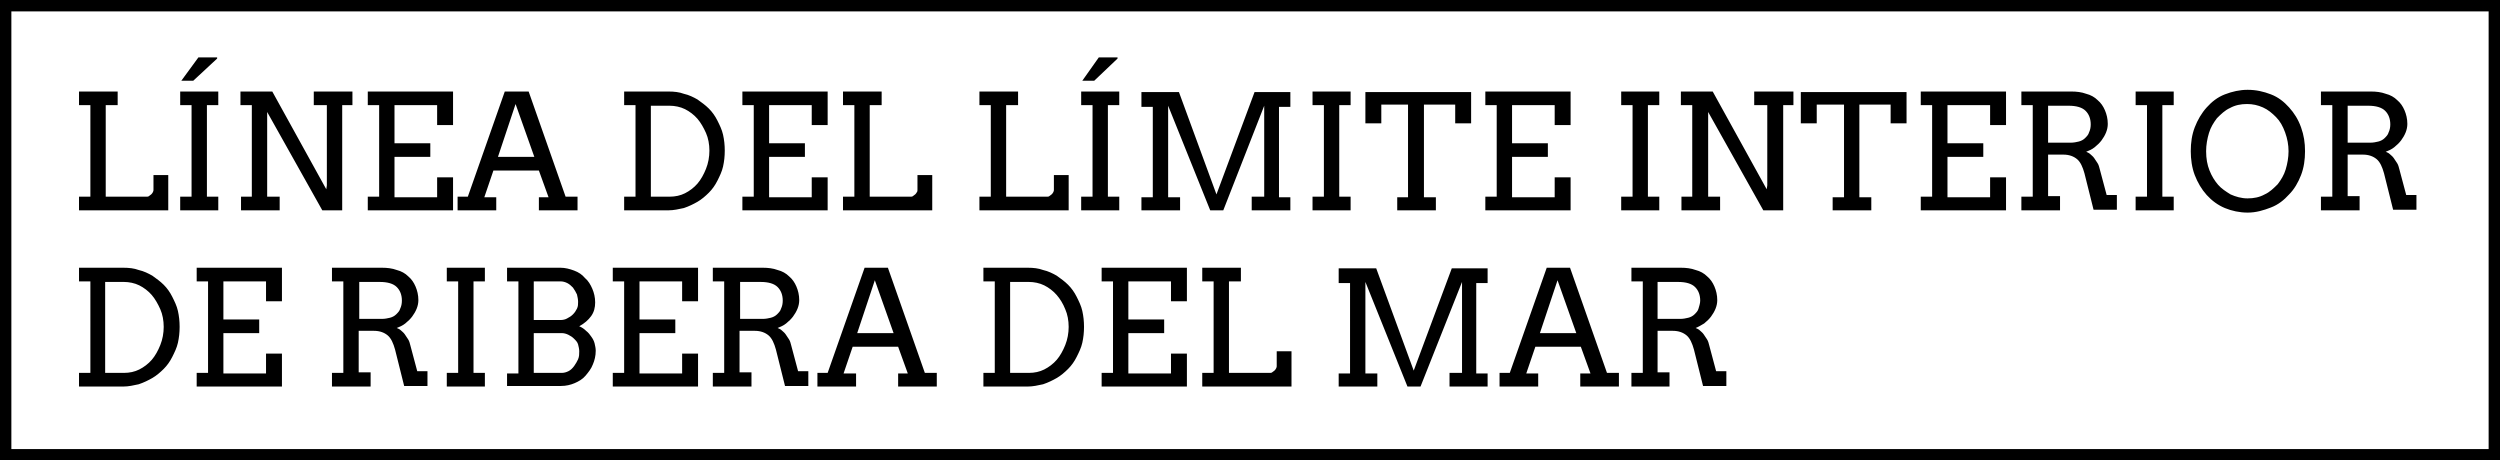
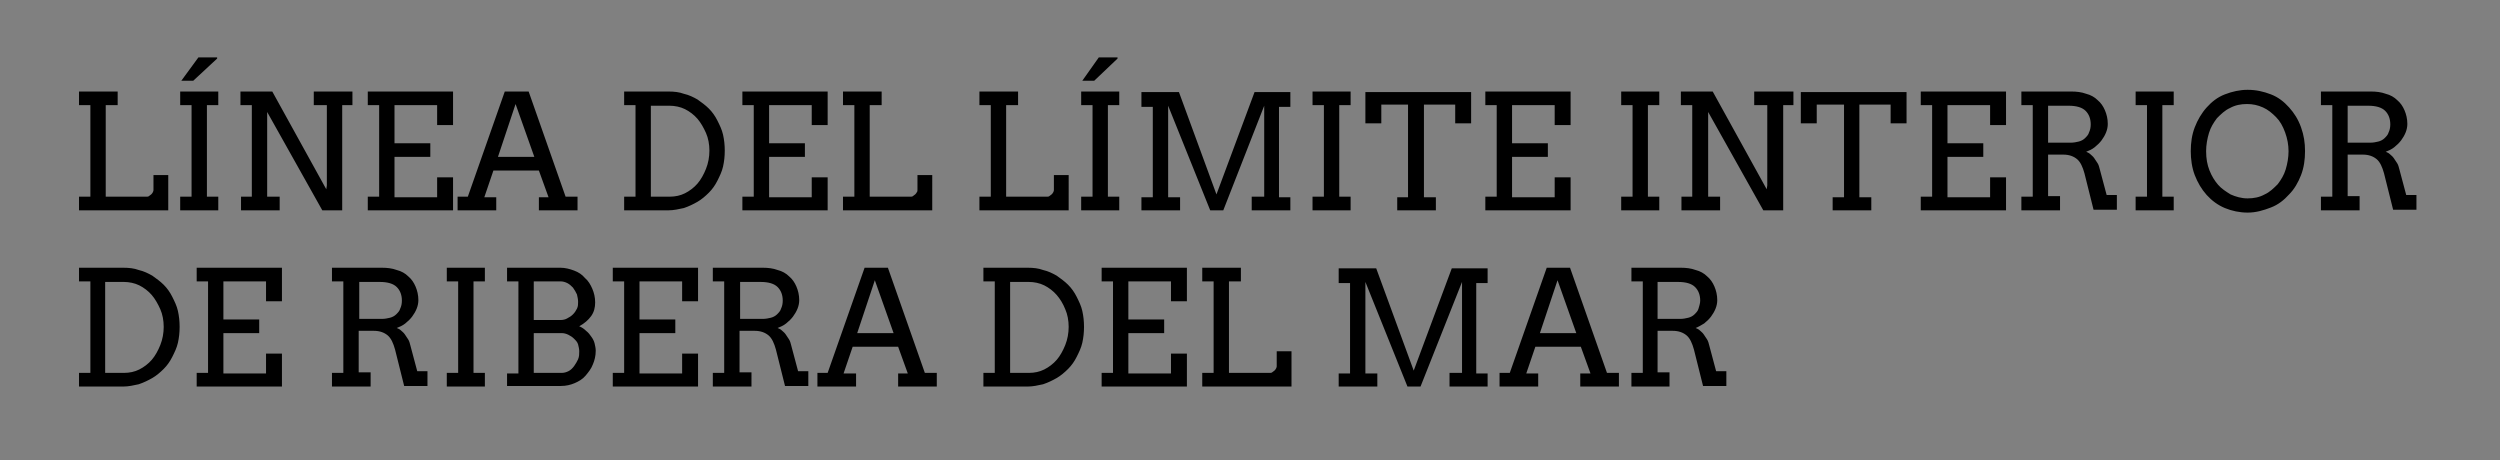
<svg xmlns="http://www.w3.org/2000/svg" viewBox="0 0 439.8 81" enable-background="new 0 0 439.8 81">
  <rect x="0" y="0" width="439.8" height="81" fill="#808080" stroke="none" />
  <style type="text/css">.st0{opacity:0.56;} .st1{opacity:0.5;fill:#F2EA79;} .st2{fill:#59B5D9;} .st3{opacity:0.5;fill:#59B5D9;} .st4{opacity:0.5;fill:#F2A057;} .st5{opacity:0.6;} .st6{enable-background:new ;} .st7{fill:#FFFFFF;stroke:#000000;stroke-width:0.5;stroke-miterlimit:10;} .st8{fill:none;stroke:#000000;stroke-width:0.5;stroke-miterlimit:10;} .st9{opacity:0.5;fill:#FFFFFF;stroke:#000000;stroke-width:0.5;stroke-miterlimit:10;} .st10{opacity:0.82;fill:#FFFFFF;} .st11{opacity:0.4;fill:#FFFFFF;stroke:#000000;stroke-width:0.5;stroke-linejoin:round;stroke-miterlimit:10;} .st12{fill-rule:evenodd;clip-rule:evenodd;fill:#FFFFFF;stroke:#000000;stroke-width:0.5;stroke-linejoin:round;stroke-miterlimit:10;} .st13{fill:#FFFFFF;stroke:#000000;stroke-width:0.5;stroke-linejoin:round;stroke-miterlimit:10;} .st14{fill:#F26363;} .st15{fill:none;stroke:#FFFFFF;stroke-width:3.913;stroke-miterlimit:3.864;} .st16{display:none;opacity:0.5;fill:#59B5D9;} .st17{fill:#77BF56;stroke:#000000;stroke-width:2;stroke-miterlimit:3.864;} .st18{fill:#C8C8C8;stroke:#000000;stroke-width:2;stroke-miterlimit:3.864;} .st19{fill:#59B5D9;stroke:#000000;stroke-width:2;stroke-miterlimit:3.864;} .st20{fill:#F2A057;stroke:#000000;stroke-width:2;stroke-miterlimit:3.864;} .st21{fill:#FFFFFF;stroke:#000000;stroke-width:2;stroke-miterlimit:3.864;} .st22{fill:none;stroke:#000000;stroke-width:2;stroke-miterlimit:3.864;} .st23{fill:#136F93;} .st24{fill:none;stroke:#FFFFFF;stroke-width:5.284;stroke-miterlimit:3.864;} .st25{fill:#B3B3B3;} .st26{fill:#FFFFFF;} .st27{opacity:0.43;fill:#FFFFFF;} .st28{opacity:0.61;} .st29{opacity:0.5;fill:#CCCCCC;} .st30{opacity:0.5;fill:#77BF56;} .st31{fill:#F2EA79;stroke:#000000;stroke-width:2;stroke-miterlimit:3.864;} .st32{fill:#CDE9F4;stroke:#000000;stroke-width:2;stroke-miterlimit:3.864;} .st33{fill:#D6ECCC;stroke:#000000;stroke-width:2;stroke-miterlimit:3.864;} .st34{fill:#FFFFFF;stroke:#000000;stroke-width:1.549;stroke-miterlimit:3.864;} .st35{fill:#77BF56;} .st36{fill:#C8C8C8;} .st37{fill:#F2A057;} .st38{fill:none;stroke:#999999;stroke-width:2;stroke-miterlimit:3.864;} .st39{fill:#999999;} .st40{fill:#FFFFFF;stroke:#999999;stroke-width:2;stroke-miterlimit:3.864;} .st41{fill:#FFFFFF;stroke:#000000;stroke-width:2;stroke-linecap:round;stroke-linejoin:round;stroke-miterlimit:3.864;} .st42{fill:#F26363;stroke:#FFFFFF;stroke-width:2;stroke-miterlimit:3.864;} .st43{opacity:0.38;clip-path:url(#SVGID_34_);} .st44{opacity:0.38;clip-path:url(#SVGID_38_);} .st45{opacity:0.38;clip-path:url(#SVGID_42_);} .st46{opacity:0.38;clip-path:url(#SVGID_46_);} .st47{fill-rule:evenodd;clip-rule:evenodd;fill:#9BD3E8;stroke:#FFFFFF;stroke-width:8;stroke-linecap:round;stroke-linejoin:round;stroke-miterlimit:3.864;} .st48{fill:#9BD3E8;stroke:#FFFFFF;stroke-width:8;stroke-linecap:round;stroke-linejoin:round;stroke-miterlimit:3.864;} .st49{fill:#E6E6E6;stroke:#FFFFFF;stroke-width:8;stroke-linecap:round;stroke-linejoin:round;stroke-miterlimit:3.864;} .st50{fill:none;stroke:#59B5D9;stroke-width:20;stroke-linecap:round;stroke-linejoin:round;stroke-miterlimit:3.864;} .st51{fill:none;stroke:#FFFFFF;stroke-width:10;stroke-miterlimit:3.864;} .st52{opacity:0.38;clip-path:url(#SVGID_50_);} .st53{fill:none;stroke:#136F93;stroke-width:20;stroke-linecap:round;stroke-linejoin:round;stroke-miterlimit:3.864;} .st54{opacity:0.38;clip-path:url(#SVGID_54_);} .st55{fill:none;stroke:#000000;stroke-width:5;stroke-miterlimit:3.864;} .st56{fill:#FFFFFF;stroke:#000000;stroke-width:4;stroke-miterlimit:3.864;} .st57{fill:none;stroke:#000000;stroke-width:4;stroke-miterlimit:3.864;} .st58{fill:none;stroke:#999999;stroke-width:5;stroke-miterlimit:3.864;} .st59{opacity:0.51;} .st60{fill:none;stroke:#F26363;stroke-width:5;stroke-miterlimit:3.864;} .st61{fill:none;stroke:#FFFFFF;stroke-width:4;stroke-miterlimit:3.864;} .st62{fill:#8BCBE4;} .st63{fill:#FCE0E0;} .st64{fill:none;stroke:#FFFFFF;stroke-width:12;stroke-miterlimit:10;} .st65{fill:none;stroke:#000000;stroke-width:3;stroke-miterlimit:3.864;} .st66{fill:none;stroke:#808080;stroke-miterlimit:3.864;} .st67{fill:#FFFFFF;stroke:#000000;stroke-width:2.116;stroke-miterlimit:3.864;} .st68{display:none;fill:#FFFFFF;stroke:#000000;stroke-width:2;stroke-miterlimit:3.864;} .st69{display:none;} .st70{display:inline;fill:#59B5D9;stroke:#000000;stroke-width:2;stroke-miterlimit:3.864;} .st71{fill:#FFFFFF;stroke:#000000;stroke-width:2.196;stroke-miterlimit:3.864;} .st72{fill:#FFFFFF;stroke:#000000;stroke-width:1.736;stroke-miterlimit:3.864;} .st73{display:inline;} .st74{fill:#F26363;stroke:#000000;stroke-width:1.413;stroke-miterlimit:3.864;} .st75{fill:#F2EA79;stroke:#000000;stroke-width:1.413;stroke-miterlimit:3.864;} .st76{fill:#77BF56;stroke:#000000;stroke-width:1.413;stroke-miterlimit:3.864;} .st77{fill:#999999;stroke:#000000;stroke-width:1.413;stroke-miterlimit:3.864;} .st78{fill:#FFFFFF;stroke:#000000;stroke-width:2.248;stroke-miterlimit:3.864;} .st79{fill:none;}</style>
  <g id="Capa_1">
-     <path d="M1 1h437.8v79H1z" class="st21" />
    <path d="M13.9 16.1h6.8v2.4h-2.1v16.1h7.2c.1 0 .3 0 .4-.1.1-.1.3-.2.4-.3.1-.1.2-.2.3-.4s.1-.3.1-.4v-2.6h2.6V37H13.9v-2.4h2V18.5h-2v-2.4zM31.7 16.1h6.7v2.4h-2v16.1h2V37h-6.7v-2.4h2V18.5h-2v-2.4zm3.2-6h3.3v.2L34 14.2h-2.1l3-4.1zM55.2 16.1H62v2.4h-1.8V37h-3.5L47 19.7v14.9h2.2V37h-6.8v-2.4h1.9V18.5h-2v-2.4h5.6l9.5 17.2.1-.7V18.5h-2.3v-2.4zM64.7 16.1h15V22h-2.8v-3.5h-7.5v6.7h6.3v2.4h-6.3v7.1h7.5v-3.5h2.8V37h-15v-2.4h2V18.5h-2v-2.4zM94.8 34.7h1.7L94.8 30h-8l-1.6 4.7h2.1V37h-6.8v-2.4h1.8l6.5-18.5H93l6.5 18.5h2.1V37h-6.8v-2.3zm-7.2-7.1H94l-3.3-9.3-3.1 9.3zM109.8 16.1h7.8c1 0 1.9.1 2.7.4.9.2 1.7.6 2.4 1 .7.5 1.4 1 2 1.6.6.6 1.1 1.3 1.5 2.1s.8 1.6 1 2.5c.2.9.3 1.8.3 2.8 0 1-.1 1.9-.3 2.8-.2.9-.6 1.7-1 2.5s-.9 1.5-1.5 2.1c-.6.6-1.3 1.2-2 1.6s-1.5.8-2.4 1.1c-.9.2-1.8.4-2.7.4h-7.8v-2.4h2V18.5h-2v-2.4zm4.7 2.4v16.1h3.3c1 0 1.9-.2 2.7-.6.8-.4 1.6-1 2.2-1.7s1.1-1.6 1.5-2.6c.4-1 .6-2.1.6-3.2s-.2-2.2-.6-3.1-.9-1.8-1.5-2.5-1.4-1.3-2.2-1.7c-.8-.4-1.8-.6-2.7-.6h-3.3zM130.6 16.1h15V22h-2.8v-3.5h-7.5v6.7h6.3v2.4h-6.3v7.1h7.5v-3.5h2.8V37h-15v-2.4h2V18.5h-2v-2.4zM148.3 16.1h6.8v2.4H153v16.1h7.2c.1 0 .3 0 .4-.1s.3-.2.4-.3c.1-.1.2-.2.3-.4.1-.1.1-.3.1-.4v-2.6h2.6V37h-15.7v-2.4h2V18.5h-2v-2.4zM172.3 16.1h6.8v2.4H177v16.1h7.2c.1 0 .3 0 .4-.1.1-.1.3-.2.4-.3.1-.1.2-.2.3-.4s.1-.3.1-.4v-2.6h2.6V37h-15.7v-2.4h2V18.5h-2v-2.4zM190.2 16.1h6.7v2.4h-2v16.1h2V37h-6.7v-2.4h2V18.5h-2v-2.4zm3.1-6h3.3v.2l-4.1 3.9h-2.1l2.9-4.1zM200.8 34.7h2V18.8h-2v-2.6h6.6l6.6 18 6.7-18h6.3v2.6h-2v15.9h2V37h-6.8v-2.4h2.2v-16L215.2 37h-2.3l-7.4-18.4v16.1h2.1V37h-6.8v-2.3zM230.9 16.1h6.7v2.4h-2v16.1h2V37h-6.7v-2.4h2V18.5h-2v-2.4zM245.8 34.7h1.9V18.4H243v3.3h-2.8v-5.5h18.6v5.5H256v-3.3h-5.5v16.3h2.1V37h-6.8v-2.3zM261.3 16.1h15V22h-2.8v-3.5H266v6.7h6.3v2.4H266v7.1h7.5v-3.5h2.8V37h-15v-2.4h2V18.5h-2v-2.4zM285.2 16.1h6.7v2.4h-2v16.1h2V37h-6.7v-2.4h2V18.5h-2v-2.4zM308.7 16.1h6.8v2.4h-1.8V37h-3.5l-9.7-17.3v14.9h2.1V37h-6.8v-2.4h1.9V18.5h-2v-2.4h5.6l9.5 17.2.1-.7V18.5h-2.3v-2.4zM322.5 34.7h1.9V18.4h-4.8v3.3h-2.8v-5.5h18.6v5.5h-2.8v-3.3h-5.5v16.3h2.1V37h-6.8v-2.3zM337.9 16.1h15V22h-2.8v-3.5h-7.5v6.7h6.3v2.4h-6.3v7.1h7.5v-3.5h2.8V37h-15v-2.4h2V18.5h-2v-2.4zM355.7 16.1h8.7c.9 0 1.8.1 2.6.4.8.2 1.5.6 2 1.1.6.5 1 1.1 1.3 1.8.3.7.5 1.5.5 2.4 0 .5-.1 1-.3 1.5s-.5 1-.8 1.4c-.3.4-.7.8-1.2 1.2s-1 .6-1.5.8c.2.1.5.2.7.4.2.2.5.4.7.7s.4.6.6.9c.2.3.3.7.4 1.1l1.2 4.5h1.8v2.6h-4.1l-1.6-6.4c-.3-1.1-.7-2-1.3-2.5s-1.4-.8-2.4-.8h-2.7v7.3h2.1V37h-6.8v-2.4h2V18.5h-2v-2.4zm4.6 2.4v6.6h4c.5 0 1-.1 1.4-.2.4-.1.8-.3 1.1-.6s.6-.6.7-1c.2-.4.3-.9.3-1.4 0-1-.3-1.8-.9-2.4-.6-.6-1.6-.9-3-.9h-3.6zM375.7 16.1h6.7v2.4h-2v16.1h2V37h-6.7v-2.4h2V18.5h-2v-2.4zM395.4 37.4c-1.4 0-2.8-.3-4-.8-1.2-.5-2.3-1.3-3.2-2.3-.9-1-1.6-2.2-2.1-3.5s-.7-2.8-.7-4.2c0-1.5.2-2.9.7-4.2s1.2-2.5 2.1-3.5 1.9-1.8 3.2-2.3 2.6-.8 4-.8c1.5 0 2.8.3 4.1.8s2.3 1.3 3.2 2.3 1.6 2.1 2.1 3.5.7 2.7.7 4.2-.2 2.9-.7 4.2c-.5 1.3-1.2 2.5-2.1 3.4-.9 1-1.9 1.8-3.2 2.3s-2.6.9-4.1.9zm0-2.5c1.1 0 2.1-.2 3-.7.9-.4 1.6-1.1 2.3-1.8.6-.8 1.1-1.6 1.4-2.6.3-1 .5-2.1.5-3.2s-.2-2.2-.6-3.3c-.4-1.1-.9-2-1.6-2.7s-1.4-1.3-2.3-1.7c-.9-.4-1.8-.6-2.8-.6-1.1 0-2.1.2-3 .7-.9.4-1.6 1.1-2.3 1.8-.6.8-1.1 1.6-1.4 2.6s-.5 2.1-.5 3.2c0 1.3.2 2.4.6 3.4.4 1 .9 1.8 1.5 2.5s1.4 1.2 2.2 1.7c.9.4 1.9.7 3 .7zM408.4 16.1h8.7c.9 0 1.8.1 2.6.4.8.2 1.5.6 2 1.1.6.5 1 1.1 1.3 1.8.3.7.5 1.5.5 2.4 0 .5-.1 1-.3 1.5s-.5 1-.8 1.4c-.3.4-.7.8-1.2 1.2s-1 .6-1.5.8c.2.1.5.2.7.4.2.2.5.4.7.7s.4.6.6.9c.2.3.3.7.4 1.1l1.2 4.5h1.8v2.6H421l-1.6-6.4c-.3-1.1-.7-2-1.3-2.5s-1.4-.8-2.4-.8H413v7.3h2.1V37h-6.8v-2.4h2V18.5h-2v-2.4zm4.6 2.4v6.6h4c.5 0 1-.1 1.4-.2.4-.1.8-.3 1.1-.6s.6-.6.7-1c.2-.4.3-.9.3-1.4 0-1-.3-1.8-.9-2.4-.6-.6-1.6-.9-3-.9H413zM13.9 47.1h7.8c1 0 1.9.1 2.7.4.9.2 1.7.6 2.4 1 .7.5 1.4 1 2 1.6.6.6 1.1 1.3 1.5 2.1s.8 1.6 1 2.5c.2.9.3 1.8.3 2.8 0 1-.1 1.9-.3 2.8-.2.9-.6 1.7-1 2.5s-.9 1.5-1.5 2.1c-.6.6-1.3 1.2-2 1.6s-1.5.8-2.4 1.1c-.9.2-1.8.4-2.7.4h-7.8v-2.4h2V49.5h-2v-2.4zm4.6 2.4v16.1h3.3c1 0 1.9-.2 2.7-.6.8-.4 1.6-1 2.2-1.7s1.1-1.6 1.5-2.6c.4-1 .6-2.1.6-3.2s-.2-2.2-.6-3.1-.9-1.8-1.5-2.5-1.4-1.3-2.2-1.7c-.8-.4-1.8-.6-2.7-.6h-3.3zM34.6 47.1h15V53h-2.8v-3.5h-7.5v6.7h6.3v2.4h-6.3v7.1h7.5v-3.5h2.8V68h-15v-2.4h2V49.5h-2v-2.4zM58.5 47.1h8.7c.9 0 1.8.1 2.6.4.8.2 1.5.6 2 1.1.6.5 1 1.1 1.3 1.8.3.7.5 1.5.5 2.4 0 .5-.1 1-.3 1.5s-.5 1-.8 1.4c-.3.4-.7.8-1.2 1.2s-1 .6-1.5.8c.2.1.5.2.7.4.2.2.5.4.7.7s.4.6.6.9c.2.3.3.7.4 1.1l1.2 4.5h1.8v2.6h-4.1l-1.6-6.4c-.3-1.1-.7-2-1.3-2.5s-1.4-.8-2.4-.8h-2.7v7.3h2.1V68h-6.8v-2.4h2V49.5h-2v-2.4zm4.7 2.4v6.6h4c.5 0 1-.1 1.4-.2.4-.1.8-.3 1.1-.6s.6-.6.7-1c.2-.4.3-.9.3-1.4 0-1-.3-1.8-.9-2.4-.6-.6-1.6-.9-3-.9h-3.6zM78.6 47.1h6.7v2.4h-2v16.1h2V68h-6.7v-2.4h2V49.5h-2v-2.4zM89.2 65.7h2V49.5h-2v-2.4h9.4c.8 0 1.6.2 2.4.5s1.4.7 1.9 1.3c.6.5 1 1.2 1.3 1.9s.5 1.5.5 2.4c0 .9-.2 1.7-.7 2.4-.5.7-1.2 1.3-2.1 1.8.5.2.9.5 1.2.8.4.3.7.7.9 1 .3.4.5.8.6 1.2s.2.9.2 1.3c0 .9-.2 1.7-.5 2.4-.3.8-.8 1.4-1.3 2s-1.2 1-1.9 1.3c-.7.3-1.5.5-2.4.5h-9.5v-2.2zm4.7-16.2v6.8h4.7c.4 0 .9-.1 1.2-.3.4-.2.7-.4 1-.7.3-.3.5-.6.7-1 .2-.4.2-.8.2-1.2 0-.4-.1-.9-.2-1.3-.2-.4-.4-.8-.7-1.2-.3-.3-.6-.6-1-.8s-.8-.3-1.2-.3h-4.7zm0 9.2v6.9h4.9c.4 0 .8-.1 1.2-.3s.7-.5 1-.9c.3-.4.5-.8.7-1.2.2-.5.2-.9.2-1.4 0-.4-.1-.8-.2-1.2s-.4-.7-.7-1c-.3-.3-.6-.5-1-.7-.4-.2-.8-.3-1.2-.3h-4.9zM107.8 47.1h15V53H120v-3.5h-7.5v6.7h6.3v2.4h-6.3v7.1h7.5v-3.5h2.8V68h-15v-2.4h2V49.5h-2v-2.4zM125.5 47.1h8.7c.9 0 1.8.1 2.6.4.8.2 1.5.6 2 1.1.6.5 1 1.1 1.3 1.8.3.7.5 1.5.5 2.4 0 .5-.1 1-.3 1.5s-.5 1-.8 1.4c-.3.4-.7.8-1.2 1.2s-1 .6-1.5.8c.2.1.5.2.7.4.2.2.5.4.7.7s.4.6.6.9c.2.3.3.7.4 1.1l1.2 4.5h1.8v2.6h-4.1l-1.6-6.4c-.3-1.1-.7-2-1.3-2.5s-1.4-.8-2.4-.8h-2.7v7.3h2.1V68h-6.8v-2.4h2V49.5h-2v-2.4zm4.7 2.4v6.6h4c.5 0 1-.1 1.4-.2.4-.1.8-.3 1.1-.6s.6-.6.7-1c.2-.4.3-.9.3-1.4 0-1-.3-1.8-.9-2.4-.6-.6-1.6-.9-3-.9h-3.6zM158 65.7h1.7L158 61h-8l-1.6 4.7h2.2V68h-6.8v-2.4h1.8l6.5-18.5h4.1l6.5 18.5h2.1V68H158v-2.3zm-7.2-7.1h6.4l-3.3-9.3-3.1 9.3zM173 47.1h7.8c1 0 1.9.1 2.7.4.9.2 1.7.6 2.4 1 .7.5 1.4 1 2 1.6.6.6 1.1 1.3 1.5 2.1.4.8.8 1.6 1 2.5.2.9.3 1.8.3 2.8 0 1-.1 1.9-.3 2.8-.2.9-.6 1.7-1 2.5s-.9 1.5-1.5 2.1c-.6.6-1.3 1.2-2 1.6s-1.5.8-2.4 1.1c-.9.2-1.8.4-2.7.4H173v-2.4h2V49.5h-2v-2.4zm4.7 2.4v16.1h3.3c1 0 1.9-.2 2.7-.6.8-.4 1.6-1 2.2-1.7.6-.7 1.1-1.6 1.5-2.6.4-1 .6-2.1.6-3.2s-.2-2.2-.6-3.1c-.4-1-.9-1.8-1.5-2.5s-1.4-1.3-2.2-1.7c-.8-.4-1.8-.6-2.7-.6h-3.3zM193.8 47.1h15V53H206v-3.5h-7.5v6.7h6.3v2.4h-6.3v7.1h7.5v-3.5h2.8V68h-15v-2.4h2V49.5h-2v-2.4zM211.5 47.1h6.8v2.4h-2.1v16.1h7.2c.1 0 .3 0 .4-.1.1-.1.3-.2.4-.3.1-.1.2-.2.3-.4s.1-.3.1-.4v-2.6h2.6V68h-15.7v-2.4h2V49.5h-2v-2.4zM235.5 65.7h2V49.8h-2v-2.6h6.6l6.6 18 6.7-18h6.3v2.6h-2v15.9h2V68H255v-2.4h2.2v-16L249.9 68h-2.3l-7.4-18.4v16.1h2.1V68h-6.8v-2.3zM278.1 65.7h1.7l-1.7-4.7h-8l-1.6 4.7h2.1V68h-6.8v-2.4h1.8l6.5-18.5h4.1l6.5 18.5h2.1V68H278v-2.3zm-7.2-7.1h6.4l-3.3-9.3-3.1 9.3zM287 47.1h8.7c.9 0 1.8.1 2.6.4.8.2 1.5.6 2 1.1.6.5 1 1.1 1.3 1.8s.5 1.5.5 2.4c0 .5-.1 1-.3 1.5-.2.5-.5 1-.8 1.4s-.7.8-1.2 1.2c-.5.3-1 .6-1.5.8.2.1.5.2.7.4.2.2.5.4.7.7.2.3.4.6.6.9.2.3.3.7.4 1.1l1.2 4.5h1.8v2.6h-4.1l-1.6-6.4c-.3-1.1-.7-2-1.3-2.5-.6-.5-1.4-.8-2.4-.8h-2.7v7.3h2.1V68H287v-2.4h2V49.5h-2v-2.4zm4.6 2.4v6.6h4c.5 0 1-.1 1.4-.2.4-.1.8-.3 1.1-.6.3-.3.6-.6.7-1s.3-.9.3-1.4c0-1-.3-1.8-.9-2.4-.6-.6-1.6-.9-3-.9h-3.6z" />
  </g>
</svg>